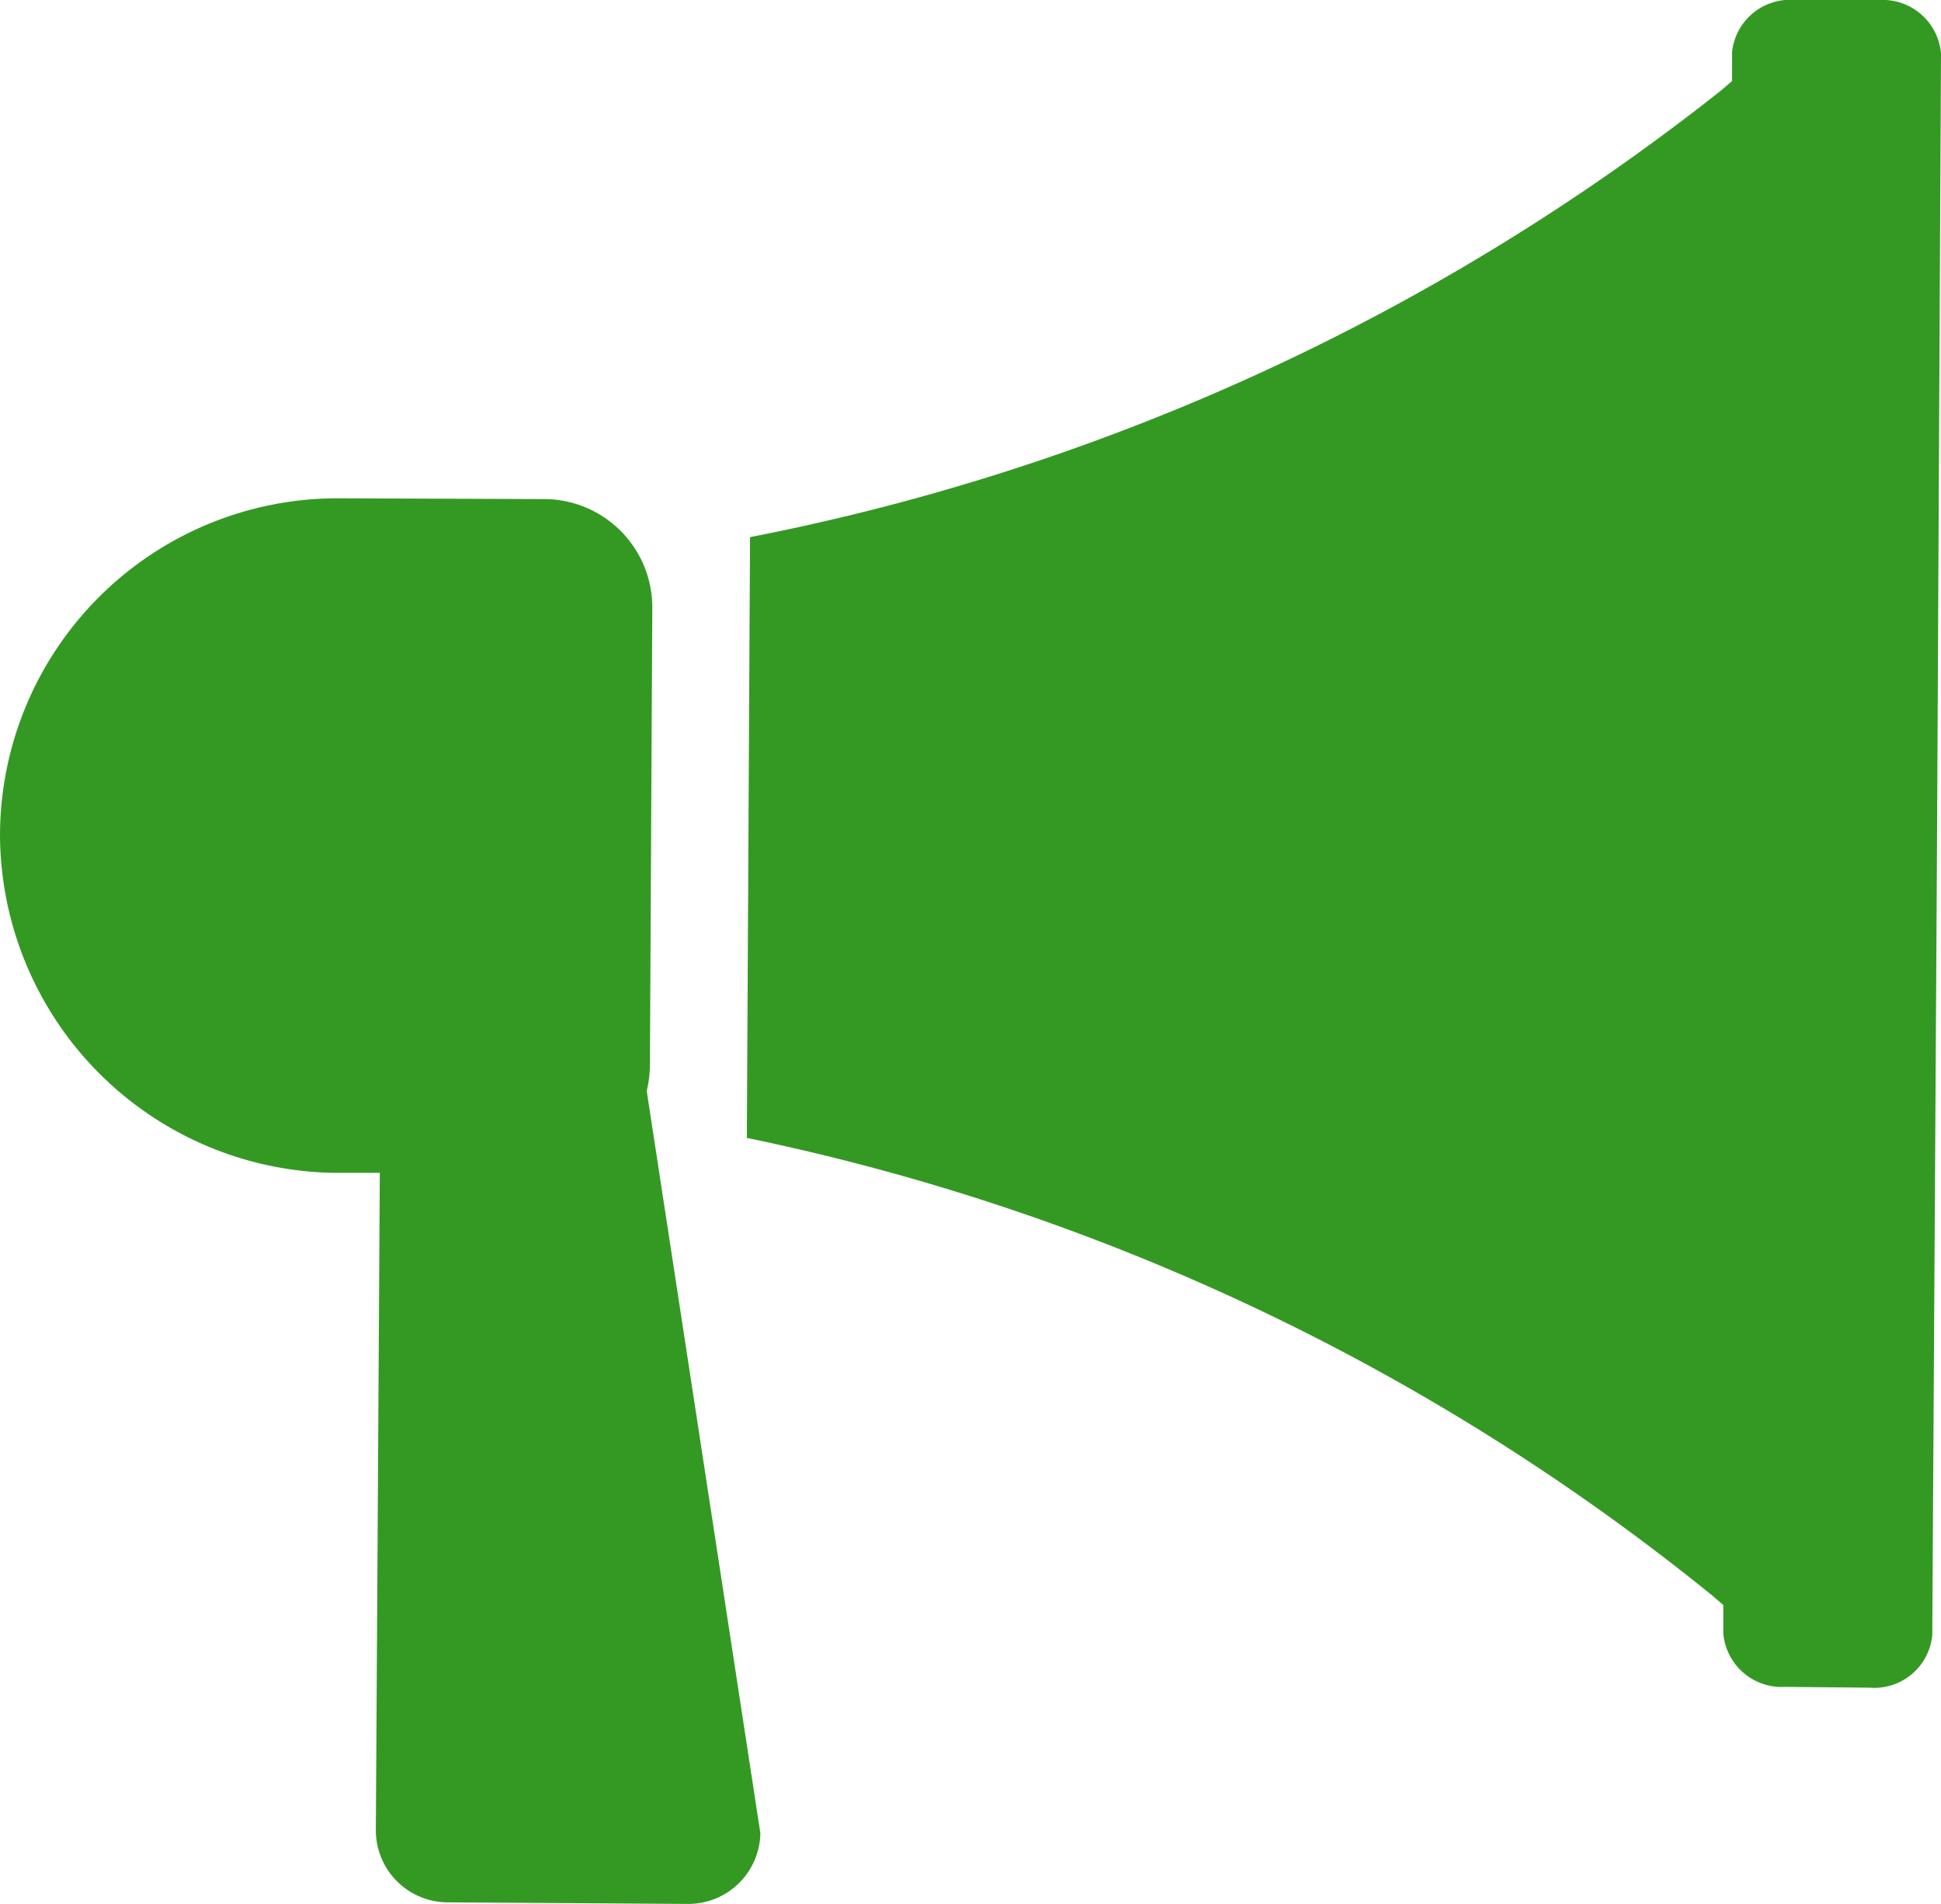
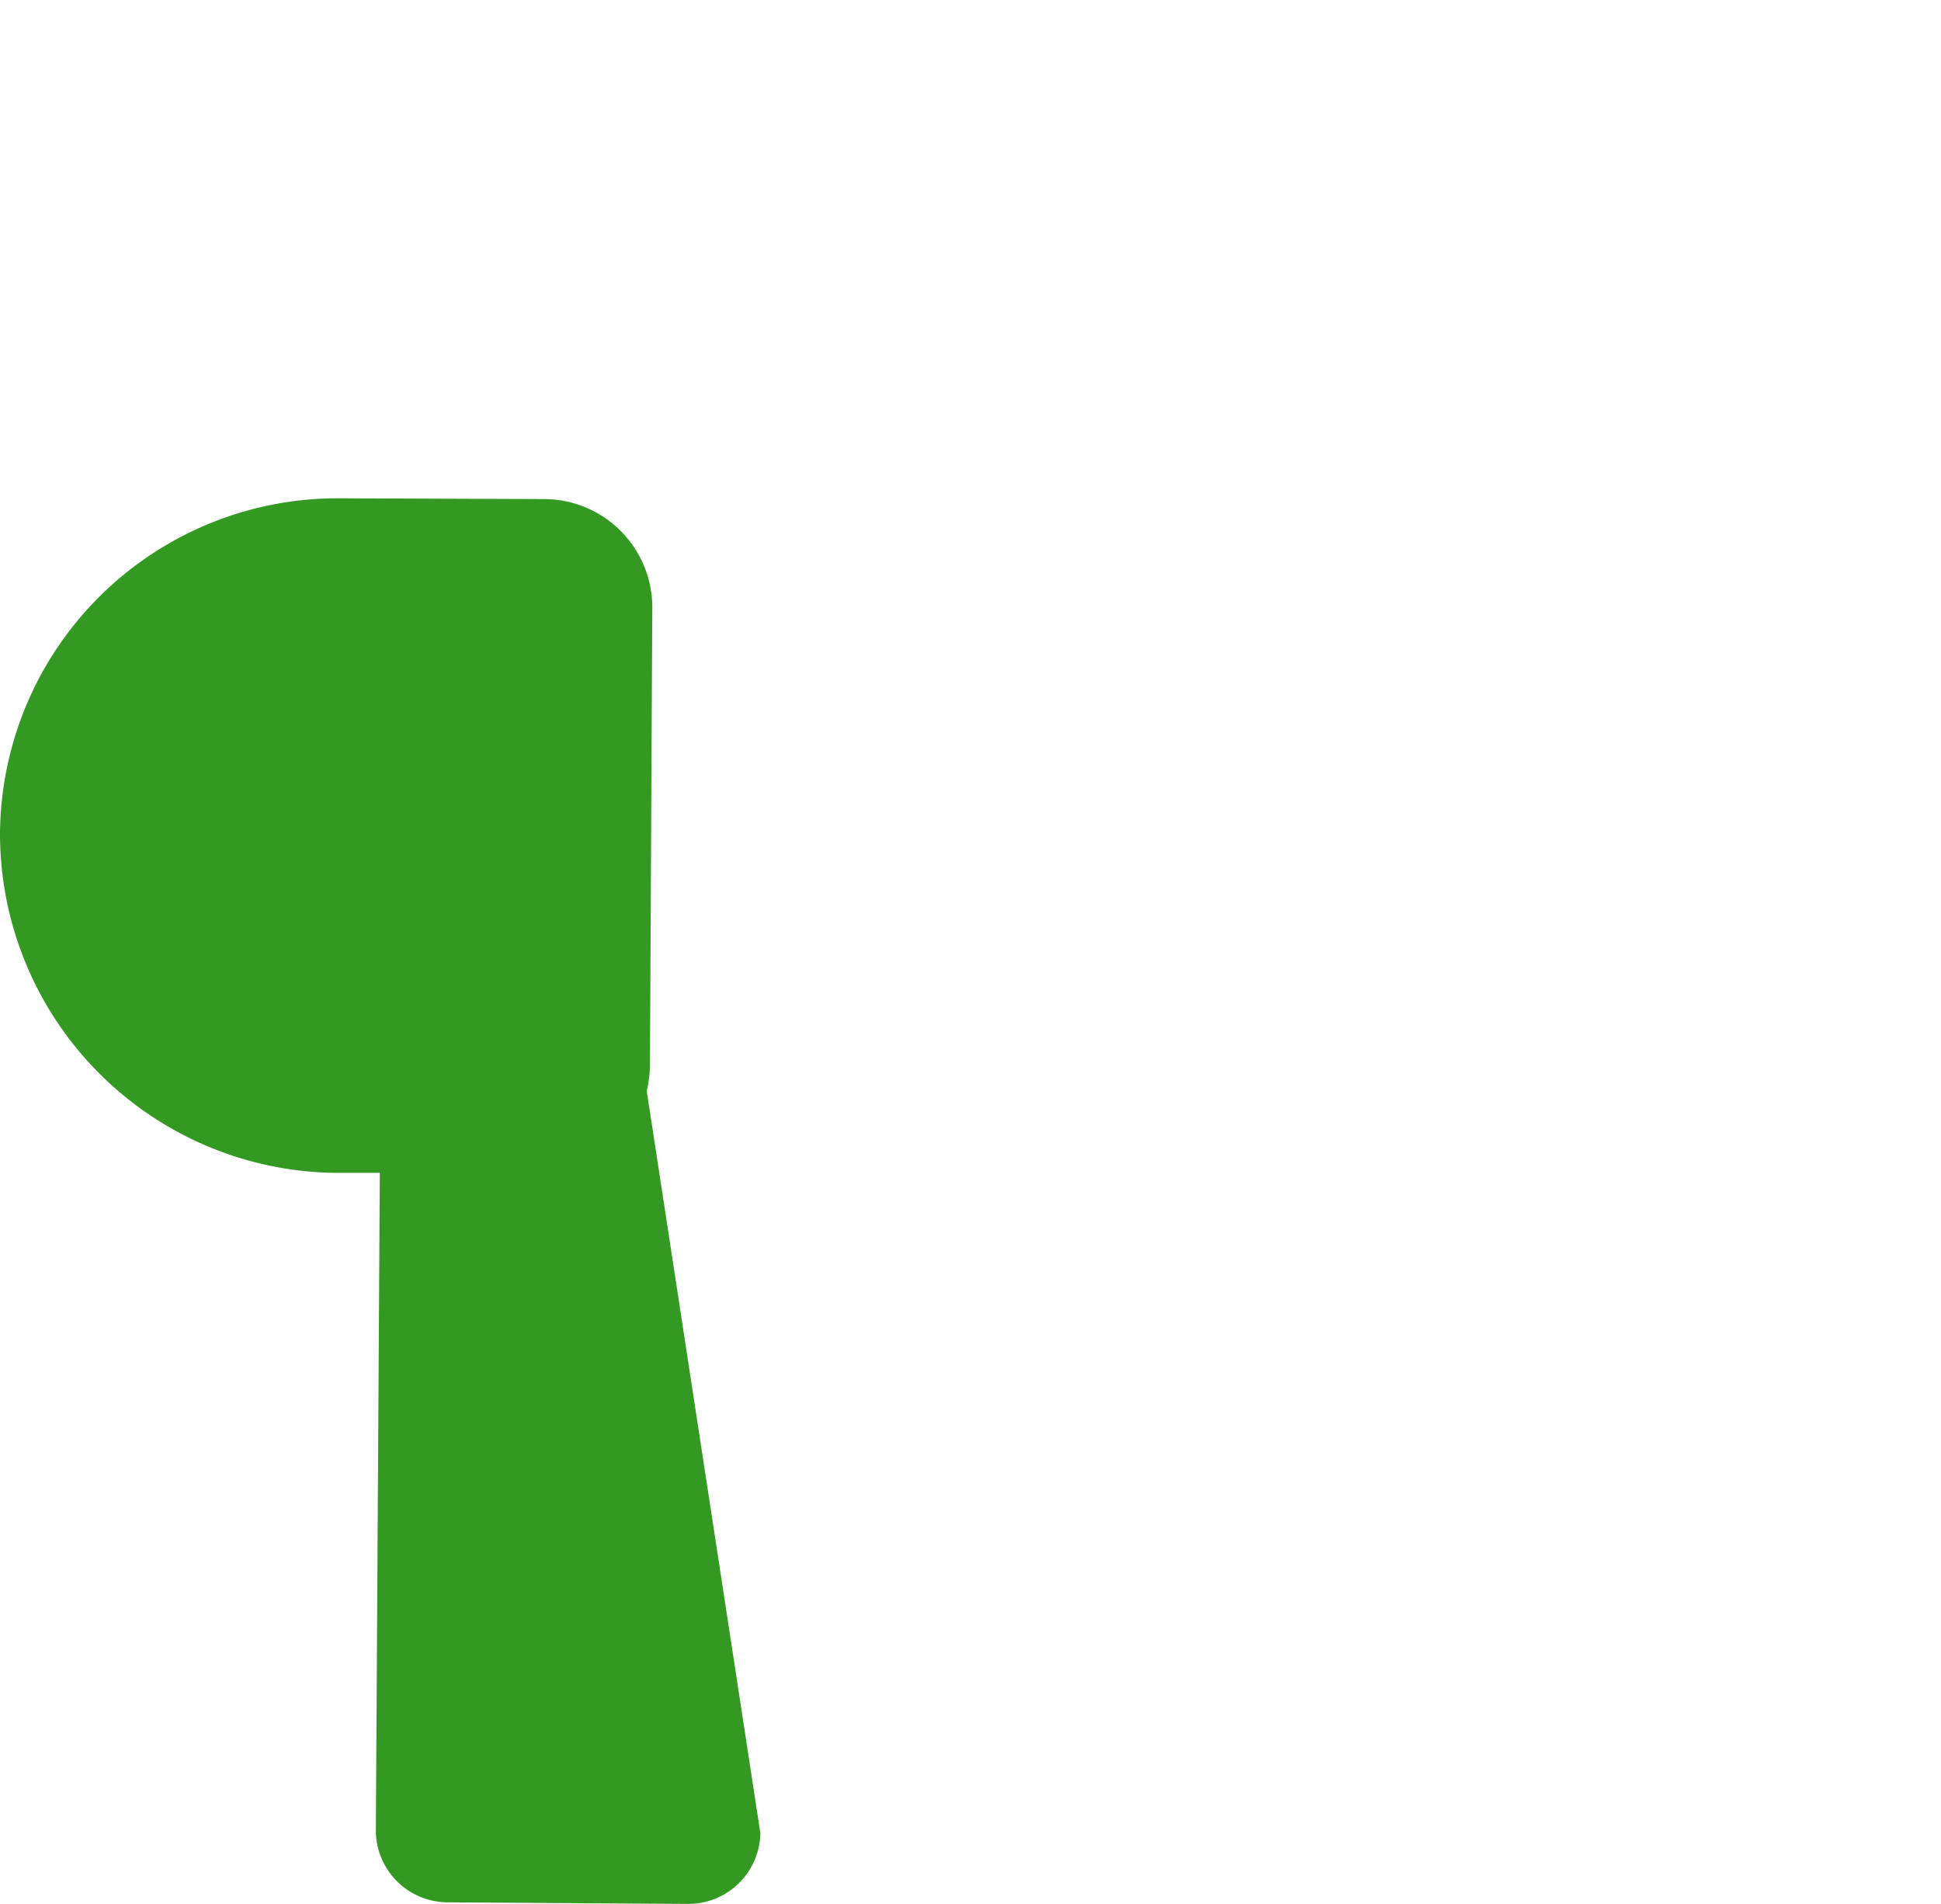
<svg xmlns="http://www.w3.org/2000/svg" viewBox="0 0 68.305 66.991">
  <defs>
    <style>
      .cls-1 {
        fill: #349923;
      }
    </style>
  </defs>
  <g id="Group_2359" data-name="Group 2359" transform="translate(0)">
    <path id="Path_826" data-name="Path 826" class="cls-1" d="M22.759,83.558a4.316,4.316,0,0,0,.112-.839l.084-16.189a3.813,3.813,0,0,0-3.747-3.8l-7.3-.028A11.879,11.879,0,0,0,0,74.5H0A11.939,11.939,0,0,0,11.8,86.437h1.566l-.14,23.151a2.536,2.536,0,0,0,2.488,2.516l8.528.056a2.536,2.536,0,0,0,2.516-2.488Z" transform="translate(0 -45.169)" />
-     <path id="Path_827" data-name="Path 827" class="cls-1" d="M135.883,29.693l.14-27.82A2.065,2.065,0,0,0,133.842,0h-2.964a2.052,2.052,0,0,0-2.209,1.845V2.852l-.391.336A79.651,79.651,0,0,1,94.112,18.9h0l-.056,10.569L94,40.038h0a79.494,79.494,0,0,1,33.971,16.1l.391.336v1.007a2.065,2.065,0,0,0,2.181,1.873l2.964.028a2.052,2.052,0,0,0,2.209-1.845Z" transform="translate(-67.718)" />
  </g>
</svg>